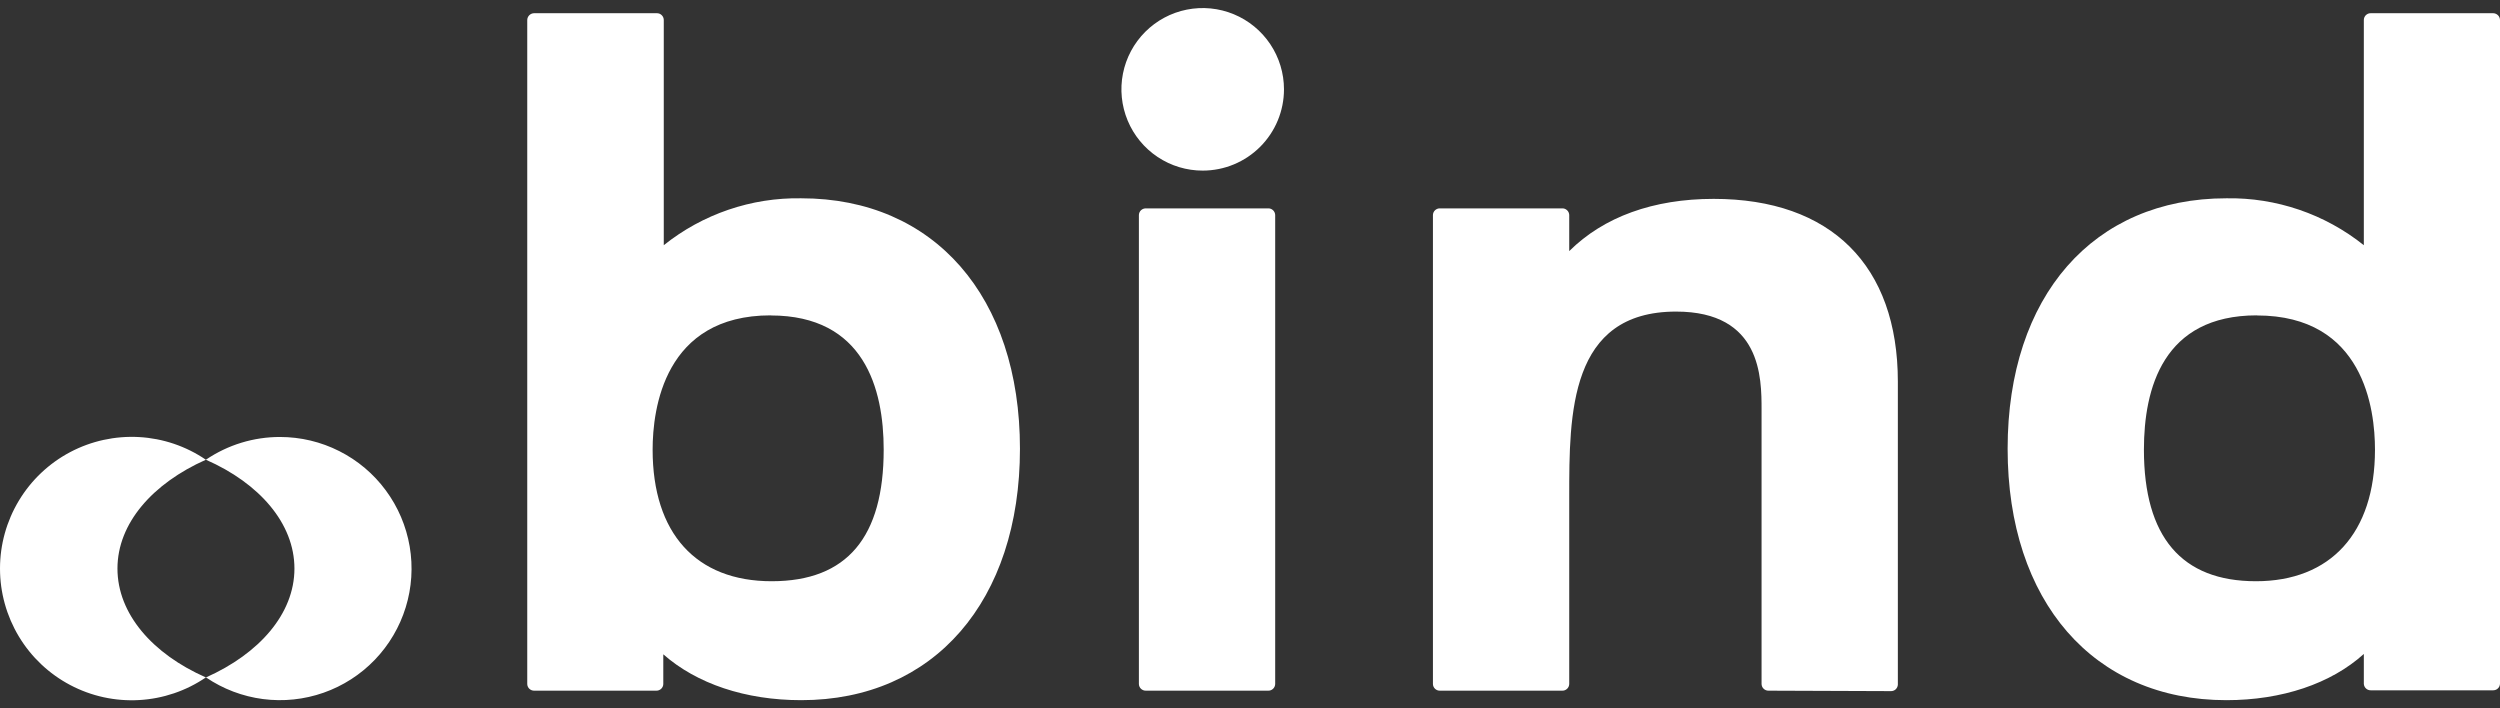
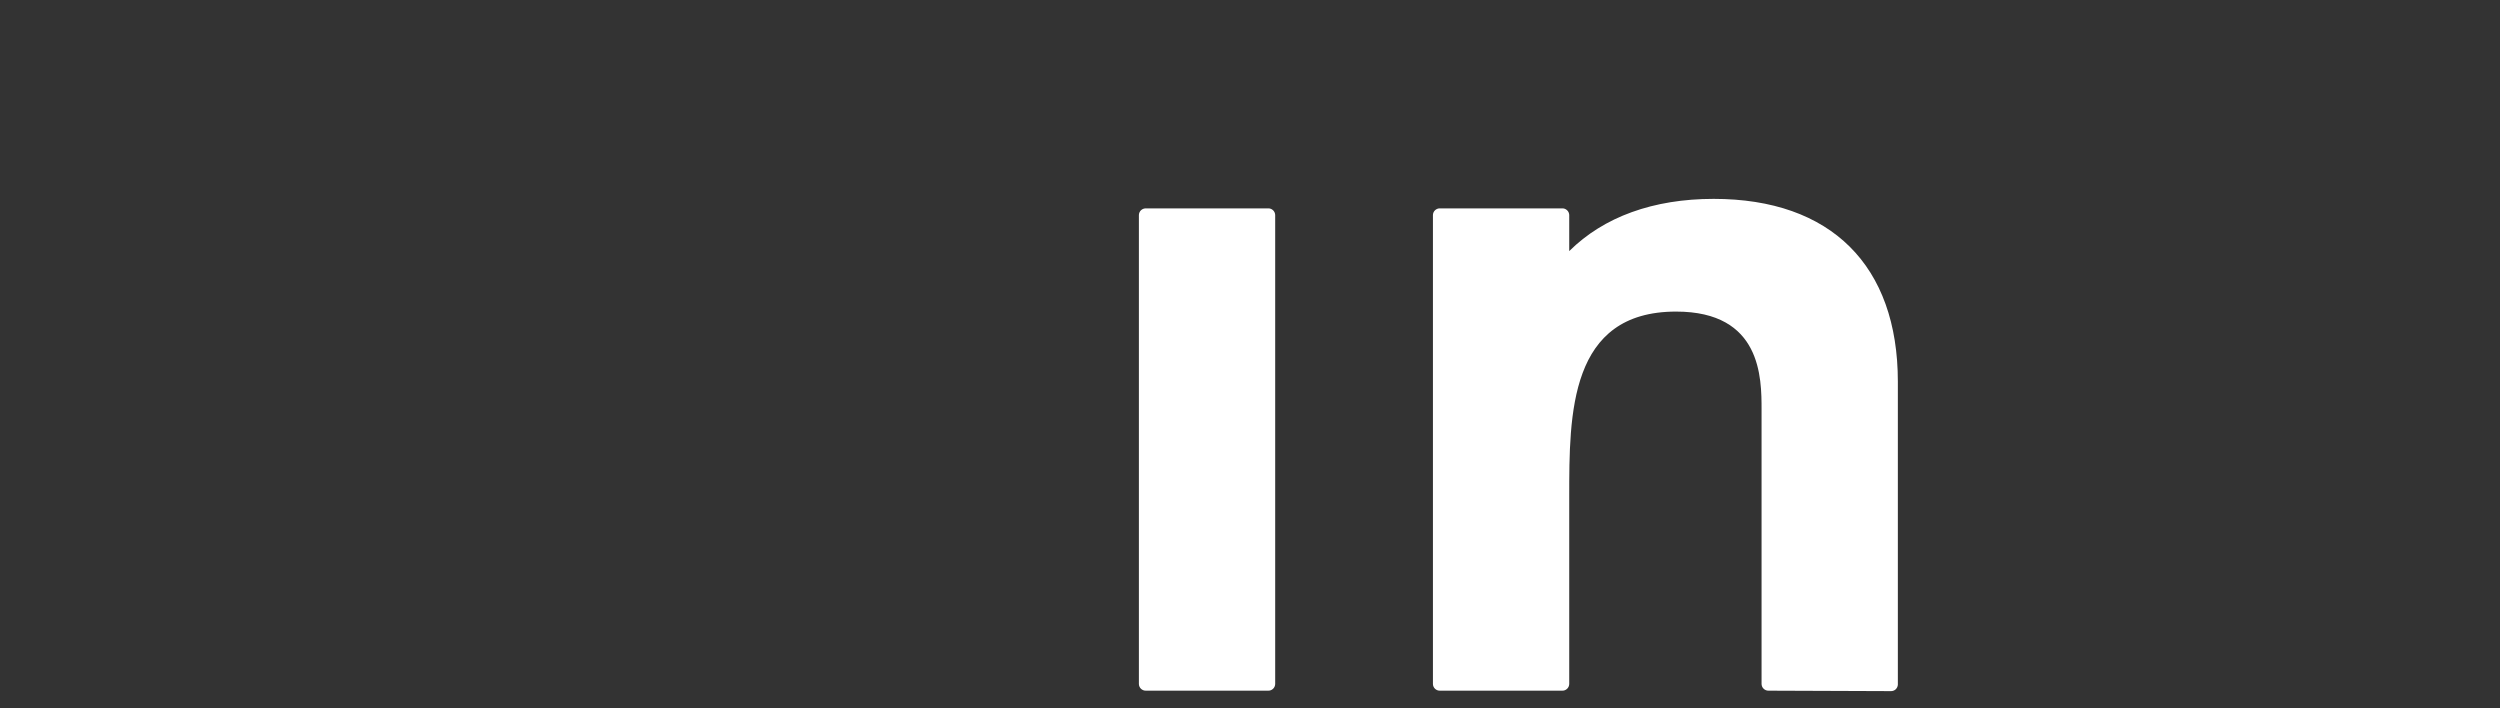
<svg xmlns="http://www.w3.org/2000/svg" width="120" height="34" viewBox="0 0 120 34" fill="none">
  <rect x="0" y="0" width="120" height="34" fill="#333333" stroke="none" />
-   <path d="M38.459 33.608C35.779 33.608 33.443 32.82 31.838 31.407V32.836C31.837 32.879 31.827 32.922 31.809 32.961C31.791 33 31.766 33.035 31.735 33.064C31.703 33.093 31.667 33.116 31.626 33.131C31.586 33.146 31.543 33.153 31.501 33.152H25.646C25.603 33.153 25.56 33.146 25.52 33.131C25.48 33.116 25.443 33.093 25.411 33.064C25.38 33.035 25.355 33 25.337 32.961C25.319 32.922 25.309 32.879 25.308 32.836V0.955C25.311 0.868 25.348 0.786 25.411 0.726C25.474 0.666 25.558 0.633 25.646 0.634H31.523C31.566 0.633 31.61 0.64 31.65 0.655C31.691 0.671 31.728 0.694 31.759 0.724C31.791 0.754 31.816 0.79 31.833 0.829C31.851 0.869 31.86 0.912 31.861 0.955V11.77C33.731 10.274 36.064 9.477 38.459 9.518C44.837 9.518 48.958 14.236 48.958 21.538C48.958 28.839 44.837 33.608 38.459 33.608ZM36.995 15.137C31.878 15.137 31.326 19.64 31.326 21.583C31.326 25.597 33.409 27.899 37.04 27.899C40.671 27.899 42.417 25.771 42.417 21.583C42.417 18.649 41.476 15.142 36.995 15.142V15.137Z" fill="white" />
  <path d="M84.893 33.152C84.85 33.153 84.807 33.146 84.767 33.131C84.727 33.116 84.69 33.093 84.659 33.064C84.627 33.035 84.602 33 84.584 32.961C84.567 32.922 84.557 32.879 84.555 32.836V19.669C84.555 18.143 84.555 14.956 80.451 14.956C75.323 14.956 75.323 19.877 75.323 23.829V32.836C75.321 32.88 75.311 32.922 75.293 32.962C75.275 33.001 75.249 33.037 75.217 33.066C75.185 33.096 75.147 33.118 75.107 33.133C75.066 33.148 75.022 33.154 74.979 33.152H69.124C69.081 33.154 69.037 33.148 68.997 33.133C68.956 33.118 68.918 33.096 68.886 33.066C68.854 33.037 68.829 33.001 68.81 32.962C68.792 32.922 68.782 32.88 68.781 32.836V10.318C68.782 10.274 68.792 10.232 68.81 10.192C68.829 10.153 68.854 10.117 68.886 10.088C68.918 10.059 68.956 10.036 68.997 10.021C69.037 10.006 69.081 10 69.124 10.002H74.979C75.022 10 75.066 10.006 75.107 10.021C75.147 10.036 75.185 10.059 75.217 10.088C75.249 10.117 75.275 10.153 75.293 10.192C75.311 10.232 75.321 10.274 75.323 10.318V12.052C76.983 10.408 79.359 9.546 82.258 9.546C87.888 9.546 91.097 12.744 91.097 18.323V32.859C91.096 32.902 91.085 32.945 91.067 32.984C91.049 33.024 91.023 33.059 90.992 33.089C90.96 33.118 90.922 33.141 90.881 33.155C90.84 33.17 90.797 33.176 90.754 33.174L84.893 33.152Z" fill="white" />
-   <path d="M106.866 33.608C100.487 33.608 96.366 28.867 96.366 21.538C96.366 14.208 100.487 9.518 106.866 9.518C109.26 9.477 111.594 10.274 113.464 11.77V0.955C113.464 0.912 113.474 0.869 113.491 0.829C113.509 0.79 113.534 0.754 113.565 0.724C113.597 0.694 113.634 0.671 113.674 0.655C113.715 0.64 113.758 0.633 113.801 0.634H119.662C119.749 0.633 119.833 0.666 119.897 0.726C119.96 0.786 119.997 0.868 120 0.955V32.82C119.998 32.862 119.988 32.905 119.971 32.944C119.953 32.983 119.928 33.018 119.896 33.047C119.865 33.077 119.828 33.099 119.788 33.114C119.748 33.129 119.705 33.136 119.662 33.135H113.801C113.759 33.136 113.716 33.129 113.676 33.114C113.635 33.099 113.599 33.077 113.567 33.047C113.536 33.018 113.511 32.983 113.493 32.944C113.475 32.905 113.465 32.862 113.464 32.82V31.39C111.882 32.82 109.529 33.608 106.866 33.608ZM108.329 15.137C103.826 15.137 102.908 18.644 102.908 21.583C102.908 25.771 104.715 27.899 108.284 27.899C111.854 27.899 113.999 25.597 113.999 21.583C113.999 19.652 113.469 15.142 108.329 15.142V15.137Z" fill="white" />
-   <path d="M57.735 8.189C56.963 8.191 56.208 7.963 55.566 7.535C54.924 7.107 54.423 6.498 54.127 5.785C53.831 5.072 53.752 4.288 53.902 3.53C54.052 2.773 54.423 2.078 54.969 1.531C55.514 0.985 56.209 0.613 56.966 0.462C57.723 0.311 58.508 0.388 59.221 0.683C59.934 0.978 60.544 1.478 60.973 2.12C61.402 2.762 61.631 3.516 61.631 4.288C61.631 5.322 61.221 6.313 60.49 7.045C59.76 7.776 58.769 8.188 57.735 8.189Z" fill="white" />
  <path d="M55.005 33.152C54.962 33.153 54.919 33.146 54.879 33.131C54.839 33.116 54.802 33.093 54.77 33.064C54.739 33.035 54.714 33 54.696 32.961C54.678 32.922 54.668 32.879 54.667 32.836V10.318C54.668 10.275 54.678 10.232 54.696 10.193C54.714 10.154 54.739 10.119 54.77 10.09C54.802 10.061 54.839 10.038 54.879 10.023C54.919 10.008 54.962 10.001 55.005 10.002H60.865C60.909 10 60.952 10.006 60.993 10.021C61.034 10.036 61.071 10.058 61.103 10.088C61.135 10.117 61.161 10.153 61.179 10.192C61.197 10.232 61.207 10.274 61.209 10.318V32.836C61.207 32.88 61.197 32.922 61.179 32.962C61.161 33.001 61.135 33.037 61.103 33.066C61.071 33.096 61.034 33.118 60.993 33.133C60.952 33.148 60.909 33.154 60.865 33.152H55.005Z" fill="white" />
-   <path d="M13.452 20.975C12.179 20.971 10.935 21.352 9.882 22.067C8.932 21.419 7.824 21.043 6.676 20.979C5.528 20.915 4.384 21.165 3.367 21.702C2.351 22.239 1.5 23.044 0.907 24.029C0.314 25.013 0 26.141 0 27.291C0 28.441 0.314 29.569 0.907 30.554C1.5 31.539 2.351 32.343 3.367 32.88C4.384 33.418 5.528 33.668 6.676 33.603C7.824 33.539 8.932 33.163 9.882 32.516C7.321 31.39 5.638 29.464 5.638 27.291C5.638 25.118 7.327 23.204 9.882 22.067C12.45 23.193 14.133 25.124 14.133 27.291C14.133 29.459 12.444 31.378 9.888 32.516C10.706 33.071 11.642 33.427 12.622 33.555C13.602 33.682 14.598 33.578 15.531 33.251C16.463 32.924 17.306 32.382 17.991 31.67C18.676 30.957 19.185 30.094 19.475 29.149C19.766 28.205 19.831 27.205 19.665 26.231C19.499 25.256 19.107 24.335 18.52 23.54C17.933 22.744 17.168 22.098 16.285 21.653C15.403 21.207 14.429 20.975 13.441 20.975H13.452Z" fill="white" />
</svg>